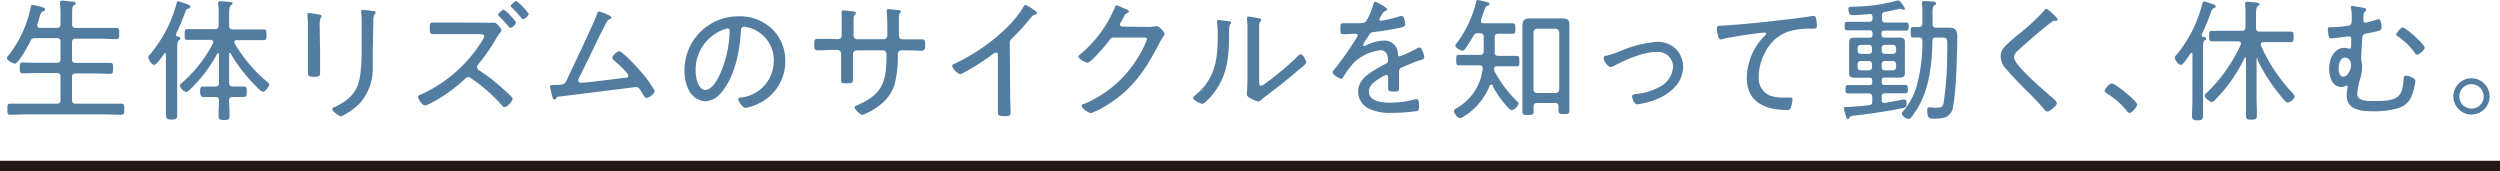
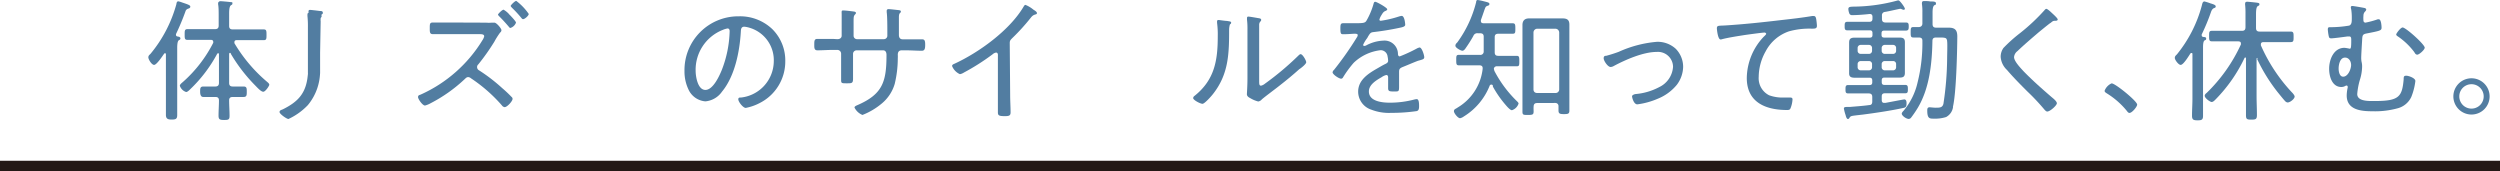
<svg xmlns="http://www.w3.org/2000/svg" viewBox="0 0 358.63 24.56">
  <defs>
    <style>.cls-1{fill:none;stroke:#231815;stroke-miterlimit:10;stroke-width:1.5px;}.cls-2{fill:#527da1;}</style>
  </defs>
  <g id="レイヤー_2" data-name="レイヤー 2">
    <g id="体養生_タイミング_キャッチ">
      <line class="cls-1" x1="358.63" y1="23.81" y2="23.81" />
-       <path class="cls-2" d="M8.15,4c.38,0,.53-.15.53-.53V2A12.55,12.55,0,0,0,8.61.55c0-.06,0-.11,0-.17,0-.23.15-.29.34-.29s.93.1,1.25.12.65,0,.65.27-.1.17-.27.28-.23.44-.23,1V3.48c0,.38.16.53.52.53h3.51c.76,0,1.52,0,2.28,0,.44,0,.44.19.44.8s0,.8-.44.8c-.76,0-1.52-.06-2.28-.06H10.85c-.36,0-.52.15-.52.53V8.51c0,.36.16.51.52.51h2.71l2.23,0c.43,0,.43.21.43.79s0,.78-.43.78c-.74,0-1.49-.05-2.23-.05H10.85c-.36,0-.52.15-.52.53v3.28c0,.36.16.52.52.52h4.21c.78,0,1.54,0,2.3,0,.46,0,.46.21.46.8s0,.79-.44.79c-.78,0-1.54-.05-2.32-.05H3.8c-.76,0-1.52.05-2.3.05-.42,0-.44-.18-.44-.79s0-.8.44-.8c.78,0,1.54,0,2.3,0H8.15c.38,0,.53-.16.53-.52V11c0-.38-.15-.53-.53-.53H5.49c-.72,0-1.46.05-2.2.05-.46,0-.46-.24-.46-.78s0-.79.46-.79C4,9,4.77,9,5.49,9H8.15c.38,0,.53-.15.53-.51V6c0-.38-.15-.53-.53-.53H5A.67.67,0,0,0,4.31,6c-.26.53-1.65,3.13-2.2,3.13C1.8,9.08,1,8.7,1,8.34c0-.15.19-.36.28-.47A16.37,16.37,0,0,0,4.41,1c0-.13.09-.3.26-.3a6.78,6.78,0,0,1,.8.17c.67.17,1,.23,1,.46s-.19.25-.3.3c-.31.15-.36.34-.52.89-.07.25-.15.56-.3,1a.47.47,0,0,0,0,.16c0,.3.3.32.38.32Z" />
      <path class="cls-2" d="M25.88,5.51c0,.15-.1.19-.23.27s-.23.38-.23,1.08v7.26c0,.79,0,1.59,0,2.39,0,.57-.23.64-.8.64s-.82-.13-.82-.68c0-.78,0-1.56,0-2.35V7.81c0-.08,0-.17-.13-.17a.14.14,0,0,0-.13.07c-.23.33-1.07,1.6-1.43,1.6s-.83-.8-.83-1.08.2-.38.32-.52A19,19,0,0,0,25.31.57c0-.13.07-.38.26-.38a3.33,3.33,0,0,1,.57.17c.8.27,1.16.38,1.16.59s-.19.25-.32.3a.55.55,0,0,0-.38.4,35,35,0,0,1-1.35,3.23.3.3,0,0,0,0,.14c0,.15.12.2.25.22S25.88,5.3,25.88,5.51ZM30.59,6c0-.28-.27-.28-.34-.28H28.78c-.62,0-1.25,0-1.88,0-.4,0-.41-.21-.41-.76s0-.78.41-.78c.63,0,1.26,0,1.88,0h2.06c.36,0,.53-.15.53-.51V2.26c0-.57,0-1.2-.08-1.65,0-.06,0-.13,0-.19s.14-.25.31-.25S32.66.25,33,.29s.34,0,.34.2-.11.18-.24.29-.23.42-.23,1.1V3.71c0,.36.15.51.53.51h2.55c.63,0,1.25,0,1.88,0,.4,0,.4.23.4.78s0,.76-.4.76c-.63,0-1.25,0-1.88,0h-2c-.17,0-.32.06-.32.27a.59.59,0,0,0,0,.17,21.85,21.85,0,0,0,4.71,5.56c.12.1.29.25.29.4s-.55,1-.86,1-.78-.51-1.1-.84a23.24,23.24,0,0,1-3.55-4.59A.14.14,0,0,0,33,7.58c-.09,0-.11.08-.13.15v4.16c0,.36.15.52.53.52h.31l1.23,0c.46,0,.46.26.46.74s0,.76-.46.76c-.3,0-.78,0-1.23,0h-.31c-.32,0-.53.11-.53.47,0,.75.06,1.49.06,2.25,0,.53-.17.58-.78.58s-.8-.07-.8-.62c0-.72.06-1.45.06-2.17,0-.38-.17-.51-.53-.51h-.48c-.46,0-.93,0-1.25,0s-.44-.31-.44-.76,0-.74.46-.74l1.23,0h.48c.36,0,.53-.16.53-.52V7.79c0-.08,0-.15-.12-.15a.19.19,0,0,0-.13.07,20.23,20.23,0,0,1-3.87,5.09c-.14.14-.4.4-.59.4a1.42,1.42,0,0,1-.9-.89c0-.21.27-.4.46-.57a18.93,18.93,0,0,0,4.33-5.6A.58.58,0,0,0,30.59,6Z" />
-       <path class="cls-2" d="M45.92,7.6c0,1,0,1.88,0,2.83,0,.49-.19.59-.87.59s-.88-.1-.88-.59c0-.93,0-1.88,0-2.81V3.93a13.91,13.91,0,0,0-.06-1.57,1.62,1.62,0,0,1,0-.31c0-.13.06-.19.18-.19s1.14.17,1.36.21.5.08.5.23a.51.51,0,0,1-.17.3,3.88,3.88,0,0,0-.12,1.29Zm7.56-.38c0,.83,0,1.65,0,2.47a7.65,7.65,0,0,1-1.75,5,9.15,9.15,0,0,1-2.79,2c-.25,0-1.28-.72-1.28-1s.36-.32.5-.4c2-1,3.15-2.11,3.49-4.37a24.9,24.9,0,0,0,.23-3.55V3.15a8.79,8.79,0,0,0-.06-1.25,1.58,1.58,0,0,1,0-.28c0-.16.09-.2.22-.2s1.14.12,1.45.16c.13,0,.38,0,.38.24s-.1.18-.16.25a2,2,0,0,0-.15,1Z" />
+       <path class="cls-2" d="M45.92,7.6c0,1,0,1.88,0,2.83,0,.49-.19.59-.87.59s-.88-.1-.88-.59c0-.93,0-1.88,0-2.81V3.93a13.91,13.91,0,0,0-.06-1.57,1.62,1.62,0,0,1,0-.31c0-.13.06-.19.18-.19s1.14.17,1.36.21.5.08.5.23a.51.51,0,0,1-.17.3,3.88,3.88,0,0,0-.12,1.29Zc0,.83,0,1.65,0,2.47a7.65,7.65,0,0,1-1.75,5,9.15,9.15,0,0,1-2.79,2c-.25,0-1.28-.72-1.28-1s.36-.32.5-.4c2-1,3.15-2.11,3.49-4.37a24.9,24.9,0,0,0,.23-3.55V3.15a8.79,8.79,0,0,0-.06-1.25,1.58,1.58,0,0,1,0-.28c0-.16.09-.2.22-.2s1.14.12,1.45.16c.13,0,.38,0,.38.24s-.1.18-.16.25a2,2,0,0,0-.15,1Z" />
      <path class="cls-2" d="M69.71,3.25a4.8,4.8,0,0,0,.83,0l.39,0c.3,0,1,.84,1,1.07s-.15.3-.23.41a11.22,11.22,0,0,0-.79,1.26,31.36,31.36,0,0,1-2.3,3.25.48.48,0,0,0-.17.4.52.52,0,0,0,.28.45,24.36,24.36,0,0,1,3.32,2.55,18.08,18.08,0,0,1,1.35,1.27.35.35,0,0,1,.14.27c0,.34-.78,1.19-1.14,1.19a.58.58,0,0,1-.4-.26,22.12,22.12,0,0,0-4.43-3.88.66.66,0,0,0-.4-.17c-.24,0-.38.19-.55.34a21.42,21.42,0,0,1-4.82,3.4,3.41,3.41,0,0,1-.82.34c-.36,0-1-.93-1-1.21s.2-.29.37-.36a19.92,19.92,0,0,0,8.86-7.79,1.73,1.73,0,0,0,.26-.57c0-.27-.3-.31-.6-.31H64.49c-.8,0-1.58,0-2.38,0-.47,0-.46-.3-.46-.87s0-.8.44-.8c.8,0,1.6,0,2.4,0Zm3.61-.91c.28.3.7.76.7.91a1.26,1.26,0,0,1-.8.76c-.11,0-.2-.13-.26-.21-.44-.51-.88-1-1.35-1.46-.06-.08-.17-.16-.17-.25s.59-.7.8-.7A3.18,3.18,0,0,1,73,2C73.09,2.13,73.22,2.22,73.32,2.34ZM75.85,2c0,.24-.56.75-.82.75-.1,0-.19-.11-.25-.19A16.91,16.91,0,0,0,73.43,1.1c-.05-.07-.17-.17-.17-.26s.59-.71.8-.71A8,8,0,0,1,75.85,2Z" />
-       <path class="cls-2" d="M87.36,2.2c.11.06.36.18.36.33s-.13.17-.21.21c-.32.13-.36.19-.74.91C85.52,6.08,84.38,8.57,83.14,11a2.25,2.25,0,0,0-.19.53.35.35,0,0,0,.36.34c.92,0,5.06-.57,6.25-.7.21,0,.57,0,.57-.34S88.5,9,88.16,8.74c-.13-.12-.34-.25-.34-.46s.66-.93,1-.93c.48,0,2.7,2.43,3.1,2.91a14.55,14.55,0,0,1,2,2.79c0,.38-.8,1-1.18,1-.19,0-.3-.19-.57-.63-.09-.13-.19-.28-.3-.47s-.29-.46-.61-.46c-.15,0-10.09,1.26-11.08,1.37-.26,0-.3.08-.41.27a.35.35,0,0,1-.23.15c-.21,0-.25-.21-.33-.5s-.32-1.25-.32-1.38.21-.21.36-.21c1.64,0,1.71-.08,2-.61C81.85,10.3,85.35,3,85.65,2c0-.14.12-.36.29-.36A8.48,8.48,0,0,1,87.36,2.2Z" />
      <path class="cls-2" d="M110.79,4.18a6.32,6.32,0,0,1,1.86,4.6,6.67,6.67,0,0,1-3.67,6,7.15,7.15,0,0,1-2,.7c-.4,0-1.07-.89-1.07-1.23s.31-.23.48-.27A5.28,5.28,0,0,0,111,8.85,4.85,4.85,0,0,0,107.58,4a3.81,3.81,0,0,0-.8-.17c-.49,0-.49.41-.51.78-.17,2.81-.86,6.32-2.7,8.54a3.26,3.26,0,0,1-2.38,1.39,2.91,2.91,0,0,1-2.43-1.71,6,6,0,0,1-.57-2.64A7.72,7.72,0,0,1,106,2.34,6.7,6.7,0,0,1,110.79,4.18Zm-7.11.11a6.14,6.14,0,0,0-3.89,5.85c0,.84.3,2.76,1.4,2.76s2-2,2.34-2.83a16.28,16.28,0,0,0,1.14-5.61c0-.2-.09-.38-.3-.38A3.24,3.24,0,0,0,103.68,4.29Z" />
      <path class="cls-2" d="M120.12,5.62c.49,0,.62-.3.62-.49V3.61c0-.63,0-1,0-1.63a1.62,1.62,0,0,1,0-.31c0-.13.07-.17.21-.17.32,0,1.14.1,1.5.15.09,0,.34.06.34.21a.29.29,0,0,1-.11.19c-.25.29-.23.33-.23,1.54V5.11a.49.49,0,0,0,.49.51h3.84a.5.5,0,0,0,.51-.55V4.58c0-.65,0-2.26-.09-2.83,0-.06,0-.15,0-.21a.23.23,0,0,1,.25-.23c.26,0,1.06.1,1.36.13s.42.06.42.23a.19.19,0,0,1-.07.15c-.1.08-.2.18-.21.61,0,.8,0,1.6,0,2.41V5c0,.38.15.64.55.64H130c.73,0,1.58,0,2.26,0,.38,0,.46.2.46.78s-.08.86-.49.86c-.74,0-1.48-.06-2.23-.06h-.64c-.42,0-.57.25-.57.65a4,4,0,0,1,0,.49,15.74,15.74,0,0,1-.44,3.67,5.75,5.75,0,0,1-1.8,2.77,9.9,9.9,0,0,1-2.83,1.69,2.19,2.19,0,0,1-1.14-1.06c0-.15.17-.23.28-.29,3.76-1.59,4.31-3.38,4.31-7.27,0-.32-.11-.65-.49-.65h-3.82a.51.51,0,0,0-.49.51V9.88c0,.45,0,.93,0,1.4,0,.67-.17.67-.9.67s-.81,0-.81-.49,0-1.05,0-1.58V7.69a.54.54,0,0,0-.53-.53h-.66c-.74,0-1.48.06-2.21.06-.45,0-.45-.36-.45-.76,0-.59,0-.88.45-.88.73,0,1.47,0,2.21,0Z" />
      <path class="cls-2" d="M144.91,13.68c0,.82.06,1.63.06,2.45,0,.47-.25.53-.82.53-.8,0-1-.08-1-.53,0-.8,0-1.62,0-2.41V8.05c0-.11.06-.51-.27-.51a1,1,0,0,0-.49.25,32.22,32.22,0,0,1-4.12,2.62,1.56,1.56,0,0,1-.57.23,2.16,2.16,0,0,1-1.12-1.16c0-.17.13-.25.26-.3,3.56-1.62,8-4.83,10-8.23.05-.09.15-.25.26-.25a4.15,4.15,0,0,1,1,.57l.15.12c.25.15.5.32.5.49s-.16.17-.33.23-.32.15-.51.38a29.58,29.58,0,0,1-2.72,3c-.24.25-.34.34-.34.7Z" />
-       <path class="cls-2" d="M164.56,3.86a6.38,6.38,0,0,0,1.23-.1.65.65,0,0,1,.19,0c.34,0,1.09.88,1.09,1.1s-.08.19-.21.4a10.4,10.4,0,0,0-.59,1c-1.83,3.59-3.71,6.4-7.16,8.62a13.27,13.27,0,0,1-2.57,1.35c-.38,0-1.35-.68-1.35-1s.25-.28.38-.34a18.06,18.06,0,0,0,3-1.65A16.35,16.35,0,0,0,163,8.62a13,13,0,0,0,1.54-3c0-.23-.31-.24-.59-.24H159.9c-.47,0-.57.11-.83.49S156.52,9,156,9c-.21,0-1.29-.53-1.29-.89,0-.11.09-.17.17-.25a17.44,17.44,0,0,0,5-6.68c.06-.16.12-.42.29-.42a5.14,5.14,0,0,1,.89.36c.19.08.34.15.42.17s.46.17.46.34-.12.17-.19.21c-.33.17-.35.21-.54.59-.09.17-.21.4-.4.72-.05.1-.17.23-.17.36s.14.29.33.31Z" />
      <path class="cls-2" d="M176,3c.44.08.61.08.61.25s-.12.19-.17.26-.12.52-.12.71c0,3.45-.06,6.4-2.3,9.25-.2.27-1.21,1.42-1.52,1.42s-1.34-.53-1.34-.83a.44.44,0,0,1,.2-.31c2.87-2.29,3.33-5.07,3.33-8.54a12.55,12.55,0,0,0-.1-1.94V3.06c0-.15.1-.19.23-.19S175.71,3,176,3Zm4.63,8.53c0,.53,0,.76.27.76a1.31,1.31,0,0,0,.55-.28,41.24,41.24,0,0,0,4.77-4c.1-.09.23-.24.36-.24.29,0,.8.91.8,1.16s-.72.83-1,1c-.91.82-1.86,1.6-2.81,2.34-.57.46-2.19,1.65-2.57,2a.82.82,0,0,1-.51.29,4.3,4.3,0,0,1-1.1-.46c-.25-.13-.52-.28-.52-.59,0-.11.08-1.19.08-2.27v-7a10.54,10.54,0,0,0-.06-1.37,1.6,1.6,0,0,1,0-.3.17.17,0,0,1,.19-.19c.2,0,1.23.19,1.48.23s.36.09.36.25a.32.32,0,0,1-.13.24.71.71,0,0,0-.16.48c0,.49,0,1.33,0,1.84Z" />
      <path class="cls-2" d="M199,1.33c0,.13-.14.19-.23.23-.32.13-.4.28-.69.76a2,2,0,0,0-.2.49c0,.13.09.17.2.17a15.35,15.35,0,0,0,2.53-.59,2.21,2.21,0,0,1,.46-.11c.43,0,.51,1.14.51,1.27,0,.31-.55.38-.91.46-1.2.25-2.41.45-3.63.59-.42.05-.48.15-.78.62a1.93,1.93,0,0,1-.17.29,4.61,4.61,0,0,0-.55.93.16.16,0,0,0,.17.15.66.66,0,0,0,.3-.09,5.65,5.65,0,0,1,2.4-.67,1.93,1.93,0,0,1,2.13,1.88c0,.17.05.38.26.38A21.06,21.06,0,0,0,203.17,7a1.6,1.6,0,0,1,.47-.19c.34,0,.67,1.11.67,1.39s-.21.32-.67.46a2.76,2.76,0,0,0-.36.11c-.72.28-1.42.59-2.13.87-.34.16-.45.27-.45.67,0,.7,0,1.42,0,2.13s-.07.68-.7.68-.87,0-.87-.47,0-1,0-1.54c0-.19-.06-.35-.27-.35a2,2,0,0,0-.66.31c-.76.44-1.83,1.06-1.83,2.05,0,1.44,1.94,1.61,3,1.61a13.77,13.77,0,0,0,3.5-.45,2.25,2.25,0,0,1,.36-.06c.32,0,.34.59.34,1s-.06.65-.36.72a25,25,0,0,1-3.63.25,7,7,0,0,1-2.87-.46,2.73,2.73,0,0,1-1.88-2.58c0-1.65,1.41-2.57,2.7-3.31.4-.22.82-.49,1.24-.68.19-.1.36-.21.36-.44a3.51,3.51,0,0,0-.08-.63,1,1,0,0,0-1-.89A6.7,6.7,0,0,0,194.2,9a15.1,15.1,0,0,0-1.54,2.1.33.33,0,0,1-.27.19c-.3,0-1.23-.6-1.23-.93a.6.6,0,0,1,.21-.34,46.77,46.77,0,0,0,3.27-4.65.65.65,0,0,0,.13-.34c0-.14-.15-.19-.44-.19s-.93.07-1.65.07c-.32,0-.4-.07-.4-.85,0-.59.06-.73.44-.73s.93,0,1.48,0c1.27,0,1.61,0,1.82-.36a10.49,10.49,0,0,0,1-2.35c.06-.21.08-.36.27-.36S199,1.1,199,1.33Z" />
      <path class="cls-2" d="M213.9,12.14a.23.23,0,0,0-.21.17A9.13,9.13,0,0,1,210,16.7a1.45,1.45,0,0,1-.55.26c-.31,0-.88-.72-.88-1s.19-.31.42-.46l.17-.11a7.41,7.41,0,0,0,3.53-5.51s0-.08,0-.12c0-.3-.22-.39-.47-.39h-1c-.65,0-1.33,0-1.94,0-.36,0-.38-.19-.38-.76s0-.74.38-.74c.65,0,1.29,0,1.94,0h1.07a.47.47,0,0,0,.55-.49V5.26c0-.36-.18-.49-.54-.49H212a.59.59,0,0,0-.64.38,18.54,18.54,0,0,1-1.09,1.73c-.09.15-.28.4-.49.4s-1-.42-1-.71.21-.4.29-.51A16.58,16.58,0,0,0,211.76.29c0-.14.05-.29.22-.29a7.07,7.07,0,0,1,.82.17c.59.15.86.19.86.4s-.18.23-.29.27c-.26.11-.26.11-.51.83-.1.29-.23.67-.42,1.2a.53.53,0,0,0,0,.17c0,.23.17.28.36.3h2.42c.6,0,1.21,0,1.76,0,.38,0,.4.19.4.76s0,.74-.4.74c-.55,0-1.16,0-1.76,0h-.27c-.36,0-.53.13-.53.49,0,.72,0,1.45,0,2.17,0,.36.15.51.51.51h.7c.65,0,1.3,0,1.94,0,.36,0,.38.19.38.76s0,.74-.38.74c-.64,0-1.29,0-1.94,0h-.83a.44.44,0,0,0-.5.3,1.18,1.18,0,0,0,.16.53,17,17,0,0,0,3.13,4.16c.1.1.25.23.25.36a1.48,1.48,0,0,1-.95.95c-.25,0-.71-.53-.87-.72a15.18,15.18,0,0,1-1.87-2.68A.21.21,0,0,0,213.9,12.14Zm6.61,2.64c-.34,0-.49.15-.51.49s0,.48,0,.71c0,.45-.13.51-.8.51s-.8,0-.8-.48c0-.68,0-1.36,0-2.05V5.22c0-.53,0-1.08,0-1.63s.25-.95.95-.95l1.07,0h2.71l1,0c.65,0,1,.19,1,.89s0,1.14,0,1.69v8.65c0,.66,0,1.35,0,2,0,.46-.21.5-.78.5s-.78-.06-.78-.52c0-.23,0-.43,0-.64s-.15-.44-.46-.44Zm2.62-1.44a.51.51,0,0,0,.54-.52V4.65a.55.55,0,0,0-.54-.53h-2.62a.55.55,0,0,0-.53.53v8.17c0,.33.21.52.53.52Z" />
      <path class="cls-2" d="M230.43,8a18.61,18.61,0,0,0,1.79-.57A16.62,16.62,0,0,1,237.67,6a3.83,3.83,0,0,1,2.72,1,3.69,3.69,0,0,1,1.06,2.6,4.42,4.42,0,0,1-.91,2.57,6.8,6.8,0,0,1-2.75,2,10.81,10.81,0,0,1-2.91.8c-.53,0-.76-1-.76-1.16s.32-.3.53-.32a8.81,8.81,0,0,0,3.38-1A3.48,3.48,0,0,0,240,9.59a2.16,2.16,0,0,0-2.34-2.14c-1.92,0-4.44,1.1-6.13,2a1.05,1.05,0,0,1-.48.16c-.42,0-1-.9-1-1.24S230.24,8,230.43,8Z" />
      <path class="cls-2" d="M247.5,3.65c2.71-.17,5.41-.46,8.11-.78,1.35-.15,3-.34,4.33-.57a1,1,0,0,1,.26,0c.23,0,.29.21.33.4s.11.8.11,1c0,.41-.28.41-.76.41a11,11,0,0,0-3.23.38,5.91,5.91,0,0,0-3.36,2.87,7.54,7.54,0,0,0-1,3.67,2.73,2.73,0,0,0,1.5,2.64,5.69,5.69,0,0,0,2.17.32l.74,0c.23,0,.44,0,.44.27a3.92,3.92,0,0,1-.27,1.23c-.09.25-.23.29-.51.29-3.06,0-5.78-1.08-5.78-4.6A8.76,8.76,0,0,1,253,5.28c.3-.28.36-.36.36-.44s-.13-.17-.25-.17c-.27,0-2.56.31-3,.38-1,.16-2,.31-3,.55a.79.79,0,0,1-.29.06c-.4,0-.53-1.46-.53-1.59,0-.36.15-.38.78-.4Z" />
      <path class="cls-2" d="M273.37,4.39c-.55,0-1.1,0-1.65,0h-1.43c-.26,0-.38.11-.38.4V5c0,.28.12.39.38.39h2.17c.49,0,.8.09.8.66,0,.25,0,.51,0,.76V9.71c0,.25,0,.49,0,.74,0,.57-.27.68-.78.68l-1.16,0h-1c-.26,0-.38.12-.38.4v.25c0,.28.12.4.38.4h1.33c.55,0,1.11,0,1.66,0,.38,0,.38.25.38.61s0,.59-.38.59l-1.66,0h-1.25c-.32,0-.46.13-.46.45v.52c0,.23.08.41.35.41h.17c.76-.14,2.6-.5,2.71-.5.31,0,.33.36.33.57,0,.48-.14.59-.44.65-1.73.38-4,.72-5.78.95l-.79.09c-1,.12-1,.12-1.18.38-.06.1-.11.17-.23.17s-.25-.22-.32-.55a6.08,6.08,0,0,1-.25-.95c0-.21.19-.23.55-.23h.31c.93-.08,1.86-.14,2.79-.27.3,0,.42-.19.42-.51v-.65c0-.36-.16-.51-.54-.51h-1.27l-1.65,0c-.38,0-.38-.23-.38-.59s0-.61.38-.61c.55,0,1.1,0,1.65,0h1.43c.26,0,.38-.12.38-.4v-.25c0-.28-.12-.4-.38-.4h-1l-1.1,0c-.46,0-.84-.07-.84-.61,0-.26,0-.55,0-.81V6.82c0-.25,0-.47,0-.66,0-.5.12-.76.8-.76h2.17c.26,0,.38-.11.38-.39V4.75c0-.29-.12-.4-.38-.4h-1.58c-.55,0-1.1,0-1.65,0-.38,0-.38-.25-.38-.61s0-.61.38-.61c.55,0,1.1,0,1.65,0h1.5c.32,0,.46-.13.46-.46V2.41c0-.23-.1-.4-.36-.4h-.08c-.68.08-1.75.16-2.43.16a.44.44,0,0,1-.42-.17,2,2,0,0,1-.17-.71c0-.34.34-.32.76-.34a24.44,24.44,0,0,0,6.34-.89.18.18,0,0,1,.1,0c.19,0,.91,1,.91,1.2a.17.17,0,0,1-.17.15,2,2,0,0,1-.27-.08.41.41,0,0,0-.22-.07c-.12,0-1.85.41-2.21.45a.47.47,0,0,0-.42.53v.46c0,.38.16.53.54.53h1.27c.53,0,1.08,0,1.63,0,.4,0,.4.23.4.61S273.75,4.39,273.37,4.39ZM268.55,6.9a.44.44,0,0,0-.46-.46h-1.16a.44.44,0,0,0-.45.46v.36a.44.44,0,0,0,.45.47h1.16a.44.44,0,0,0,.46-.47Zm0,2.31a.43.43,0,0,0-.46-.45h-1.16a.43.43,0,0,0-.45.45v.42a.44.44,0,0,0,.45.46h1.16a.44.44,0,0,0,.46-.46ZM272,6.9a.43.43,0,0,0-.45-.46h-1.16a.44.44,0,0,0-.46.46v.36a.44.44,0,0,0,.46.47h1.16a.43.43,0,0,0,.45-.47Zm0,2.31a.42.42,0,0,0-.45-.45h-1.16a.43.43,0,0,0-.46.45v.42a.44.44,0,0,0,.46.46h1.16a.43.43,0,0,0,.45-.46Zm8.17,6.12a1.92,1.92,0,0,1-1,1.46,5.1,5.1,0,0,1-1.7.23c-.6,0-1,.06-1-1.14,0-.23,0-.49.34-.49.14,0,.57.06.84.06.61,0,1,0,1.14-.57a44.94,44.94,0,0,0,.53-6.52c0-.42.06-2.13,0-2.43a.64.64,0,0,0-.13-.4c-.12-.13-.5-.15-.86-.15h-.59c-.38,0-.53.15-.53.51-.06,3.21-.42,6.76-2.09,9.56a16.4,16.4,0,0,1-.95,1.4.47.47,0,0,1-.36.21c-.36,0-1-.46-1-.76,0-.13.17-.32.27-.42a9.64,9.64,0,0,0,2-4.05,23.22,23.22,0,0,0,.69-6c0-.34-.18-.44-.5-.45h-.78c-.38,0-.4-.17-.4-.74s0-.76.4-.76.52,0,.78,0,.5-.17.5-.51V1.79a7.65,7.65,0,0,0-.06-1.18.62.62,0,0,1,0-.19c0-.23.15-.27.32-.27s.63,0,.86.06c.47,0,.83,0,.83.27s-.11.19-.24.28-.25.34-.25,1V3.44c0,.38.15.53.53.53h.1c.57,0,1.16,0,1.72,0,1,0,1.2.5,1.2,1.29C280.76,7.5,280.63,13.32,280.15,15.33Z" />
      <path class="cls-2" d="M295.18,2.79c0,.21-.28.19-.41.19-.37,0-.46.25-.73.38-.57.44-1.1.88-1.63,1.31-1,.86-2.05,1.75-3,2.66a1.21,1.21,0,0,0-.49.86c0,.62,1,1.63,1.4,2.07,1.26,1.29,2.62,2.49,4,3.68.23.19.74.59.74.88S294.1,16,293.68,16c-.19,0-.4-.28-.53-.43a31.13,31.13,0,0,0-2.3-2.43c-1-1-2-2-2.94-3.1A2.84,2.84,0,0,1,287,8.15a2.18,2.18,0,0,1,.4-1.27,21.33,21.33,0,0,1,2.38-2.13,28.11,28.11,0,0,0,3.51-3.29c.06-.07.15-.19.27-.19s.49.31.72.53S295.18,2.6,295.18,2.79Z" />
      <path class="cls-2" d="M306.58,15c0,.32-.74,1.2-1.1,1.2-.17,0-.28-.16-.38-.29a11.41,11.41,0,0,0-2.88-2.52c-.14-.1-.31-.18-.31-.37a1.88,1.88,0,0,1,1-1.06C303.41,11.93,306.58,14.51,306.58,15Z" />
      <path class="cls-2" d="M312.82,9.31c-.31,0-.84-.72-.84-1s.21-.4.32-.53a18.71,18.71,0,0,0,3.56-7c.07-.27.11-.57.38-.57a8,8,0,0,1,.85.27c.29.09.76.21.76.43s-.17.21-.28.27-.27.17-.4.55a29.74,29.74,0,0,1-1.33,3.21.32.32,0,0,0,0,.13c0,.14.09.21.23.23s.41,0,.41.23-.11.19-.24.28-.21.37-.21,1v7.38c0,.81,0,1.61,0,2.43,0,.57-.21.64-.78.64s-.8-.07-.8-.66c0-.82.06-1.62.06-2.41V7.77c0-.08,0-.17-.14-.17a.24.24,0,0,0-.15.07C314,8,313.22,9.31,312.82,9.31Zm11-1c-.08,0-.1.06-.11.13v5.34c0,.9.05,1.81.05,2.7,0,.61-.15.68-.8.68s-.77-.07-.77-.66c0-.91,0-1.81,0-2.72V8.4c0-.08,0-.15-.09-.15a.13.13,0,0,0-.12.07,21.71,21.71,0,0,1-4.1,5.89c-.15.15-.38.42-.61.42s-1-.55-1-.89c0-.18.17-.33.29-.42a23,23,0,0,0,4.9-6.94.37.37,0,0,0,0-.15c0-.25-.17-.28-.38-.3h-1.69c-.7,0-1.39,0-2.07,0-.4,0-.42-.18-.42-.75s0-.76.42-.76c.68,0,1.37,0,2.07,0h2.22c.36,0,.51-.15.51-.53V2a11.4,11.4,0,0,0-.05-1.3.53.53,0,0,1,0-.19c0-.2.13-.26.3-.26s1.26.11,1.48.15.27.08.27.23-.1.17-.25.26-.24.42-.24,1.14V4c0,.38.15.53.53.53h2.39c.68,0,1.37,0,2.05,0,.42,0,.42.22.42.76s0,.75-.42.75l-2.05,0h-1.84c-.19,0-.38.07-.38.3a.79.79,0,0,0,0,.17,23.82,23.82,0,0,0,4.42,6.71c.12.11.42.45.42.63,0,.34-.66.85-1,.85a.53.53,0,0,1-.34-.17c-.25-.25-.84-1-1.08-1.29a24.48,24.48,0,0,1-2.95-4.75A.12.12,0,0,0,323.78,8.3Z" />
      <path class="cls-2" d="M339.15,1.14c.11,0,.29.1.29.23a.45.45,0,0,1-.16.28.84.84,0,0,0-.24.63,3.55,3.55,0,0,0,0,.65.3.3,0,0,0,.28.32,13,13,0,0,0,1.77-.48.37.37,0,0,1,.17,0c.32,0,.38.95.38,1.19,0,.42-.19.46-2.14.84-.61.11-.61.3-.65,1s-.13,2.09-.13,2.53a3.27,3.27,0,0,0,.05.53,2.68,2.68,0,0,1,.08.7,6.59,6.59,0,0,1-.31,1.86,9.94,9.94,0,0,0-.39,2.07c0,1.12,1.84,1,2.6,1,3.42,0,3.84-.65,4.06-3.1,0-.32,0-.53.36-.53s1.32.34,1.32.76a8.85,8.85,0,0,1-.59,2.3A3,3,0,0,1,344,15.52a12.25,12.25,0,0,1-3.71.44c-1.57,0-3.65-.19-3.65-2.26a5.2,5.2,0,0,1,.14-1.12.39.39,0,0,0,0-.14.16.16,0,0,0-.17-.17.6.6,0,0,0-.25.1,1.13,1.13,0,0,1-.48.11c-1.35,0-1.76-1.52-1.76-2.62,0-1.29.64-3,2.2-3a6,6,0,0,1,.76.13c.17,0,.21-.24.21-1.23,0-.25,0-.53-.27-.53l-.28,0c-.4.06-2,.27-2.3.27s-.32-.11-.38-.32a7.43,7.43,0,0,1-.13-.93c0-.35.11-.35.41-.35h.12A15.8,15.8,0,0,0,337,3.67c.38-.16.37-.59.37-1.12a7.8,7.8,0,0,0-.08-1.18,1.7,1.7,0,0,1-.06-.31c0-.13.06-.2.23-.2S339,1.1,339.15,1.14Zm-3.67,8.7c0,.4.12,1.16.65,1.16.7,0,1.14-1.1,1.14-1.67s-.34-1.07-.87-1.07C335.67,8.26,335.48,9.29,335.48,9.84Zm12.35-3c0,.3-.79,1-1.06,1s-.34-.23-.46-.4A9.9,9.9,0,0,0,344,5.24c-.11-.07-.26-.17-.26-.3s.62-1,.93-1C345.19,4,347.83,6.38,347.83,6.84Z" />
      <path class="cls-2" d="M357.14,13.83a2.6,2.6,0,1,1-2.6-2.6A2.6,2.6,0,0,1,357.14,13.83Zm-4.35,0a1.75,1.75,0,1,0,1.75-1.75A1.75,1.75,0,0,0,352.79,13.83Z" />
    </g>
  </g>
</svg>